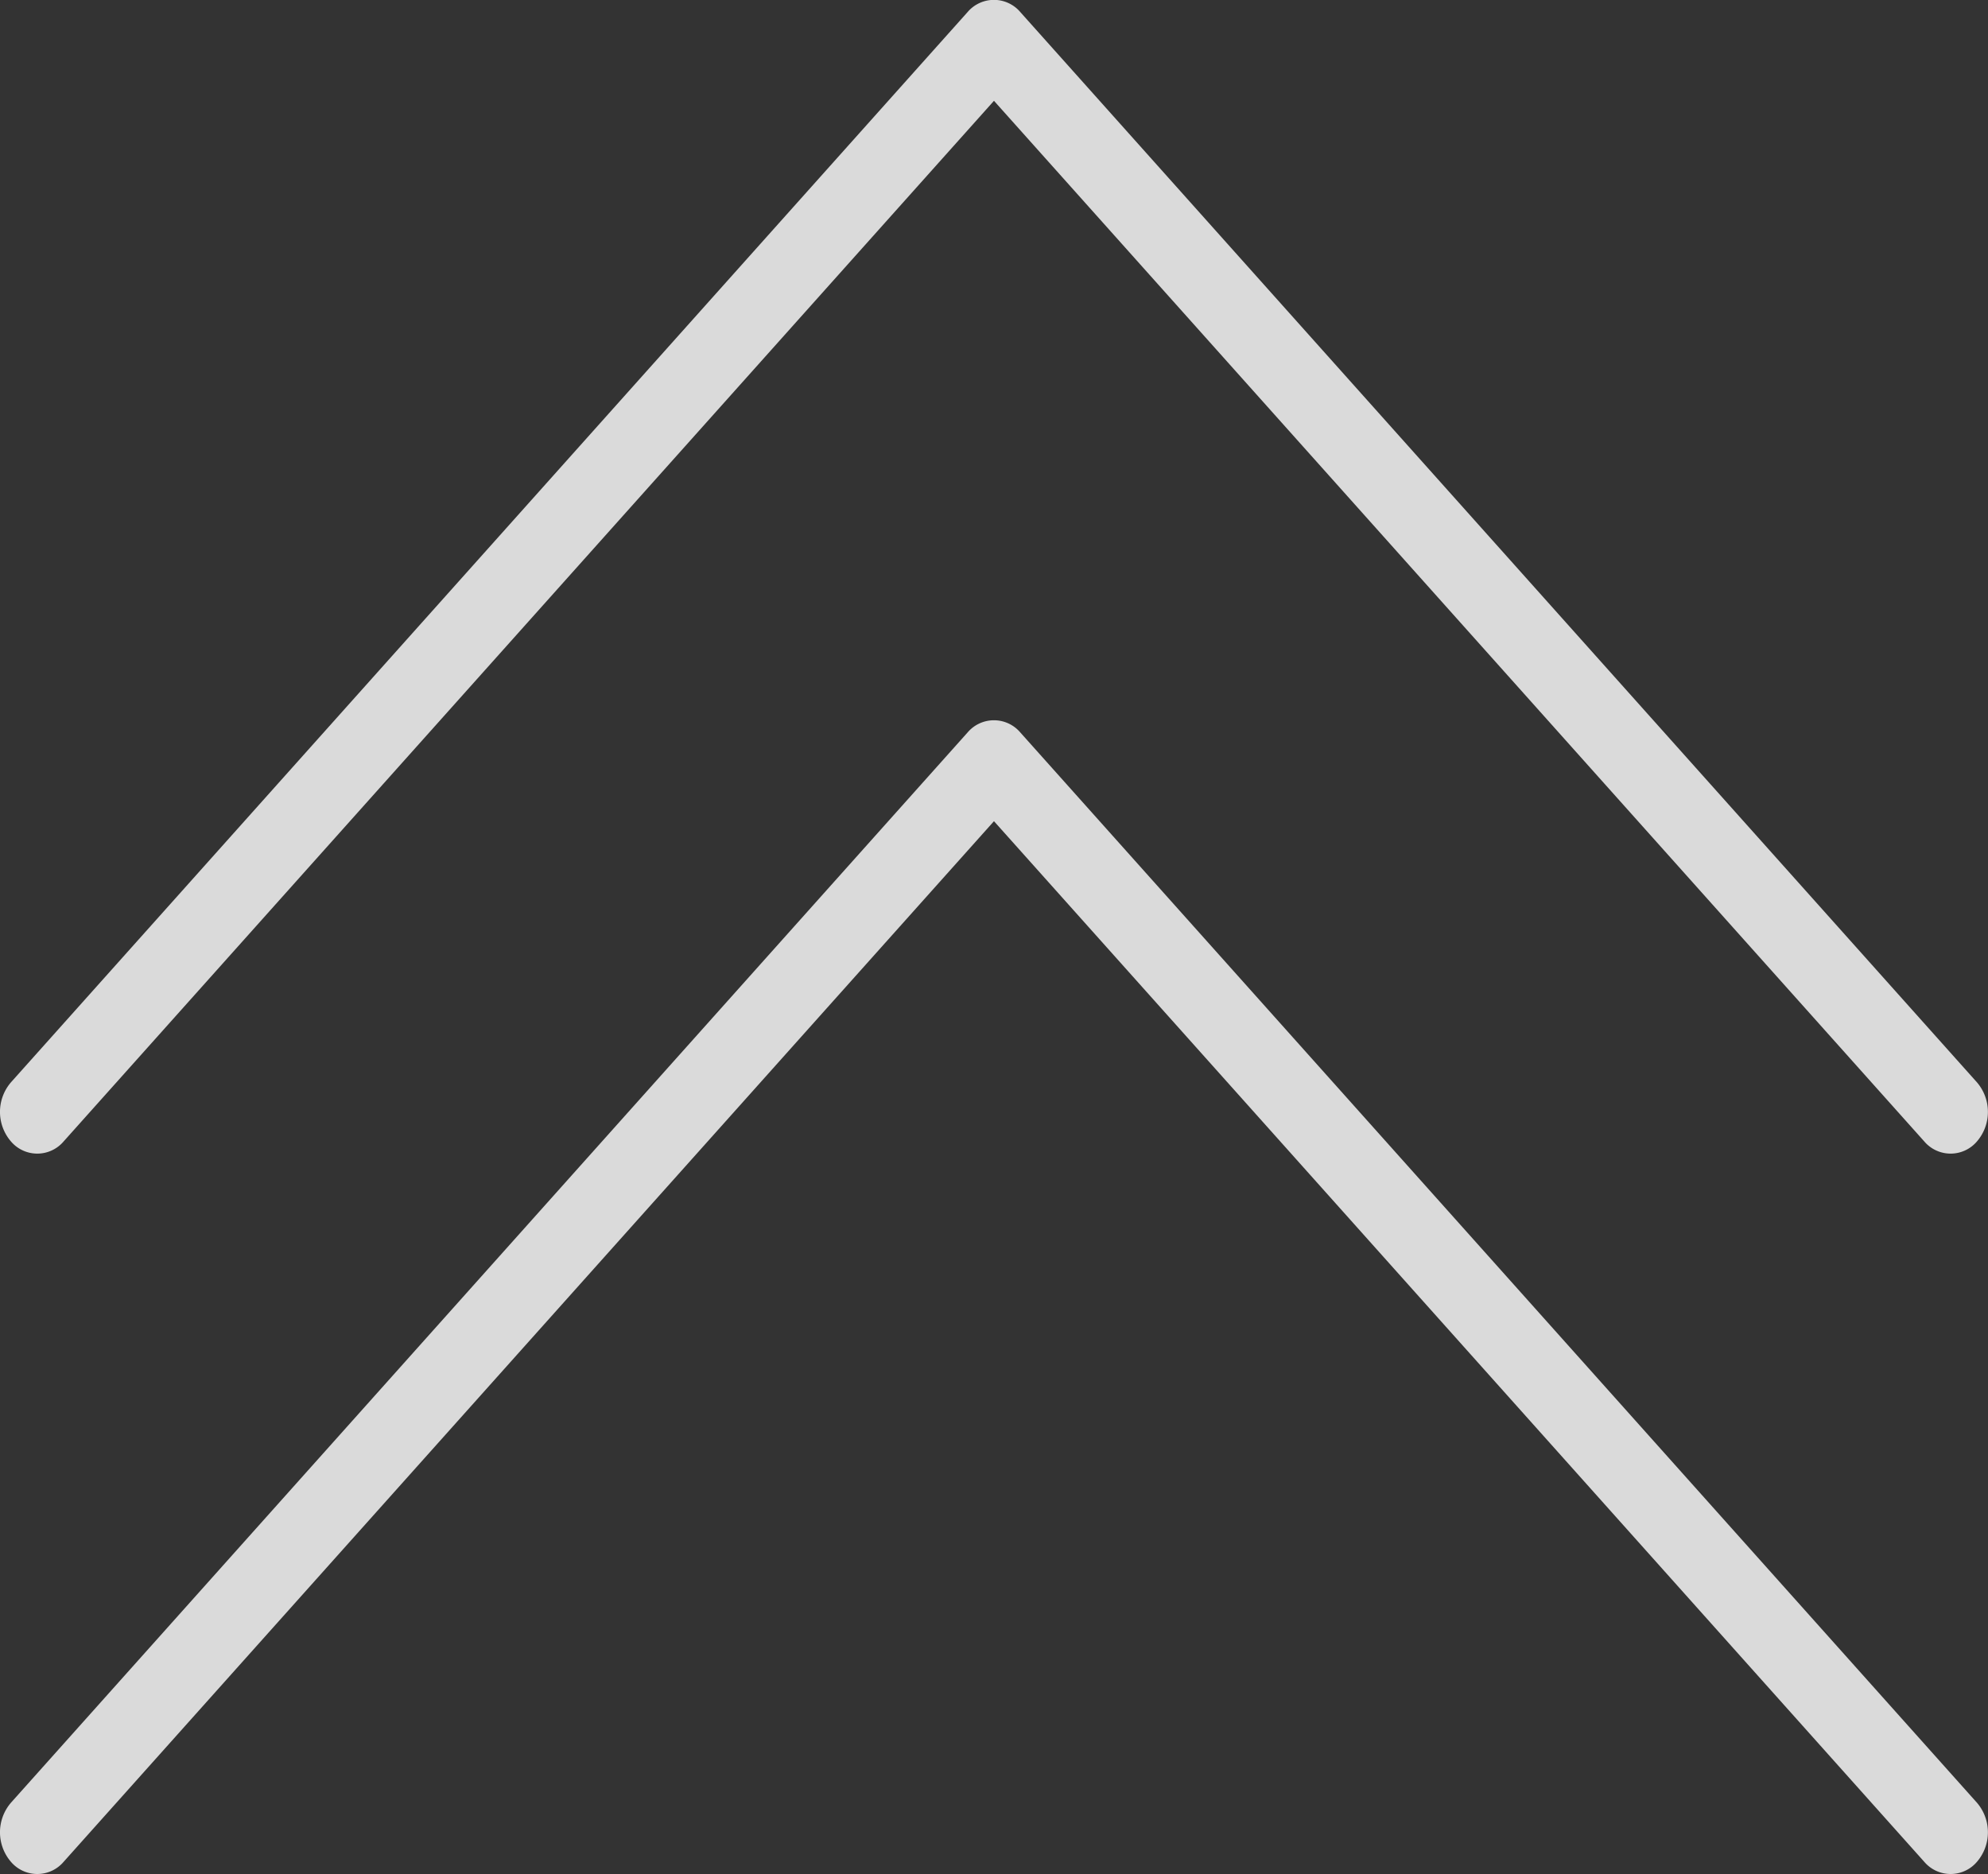
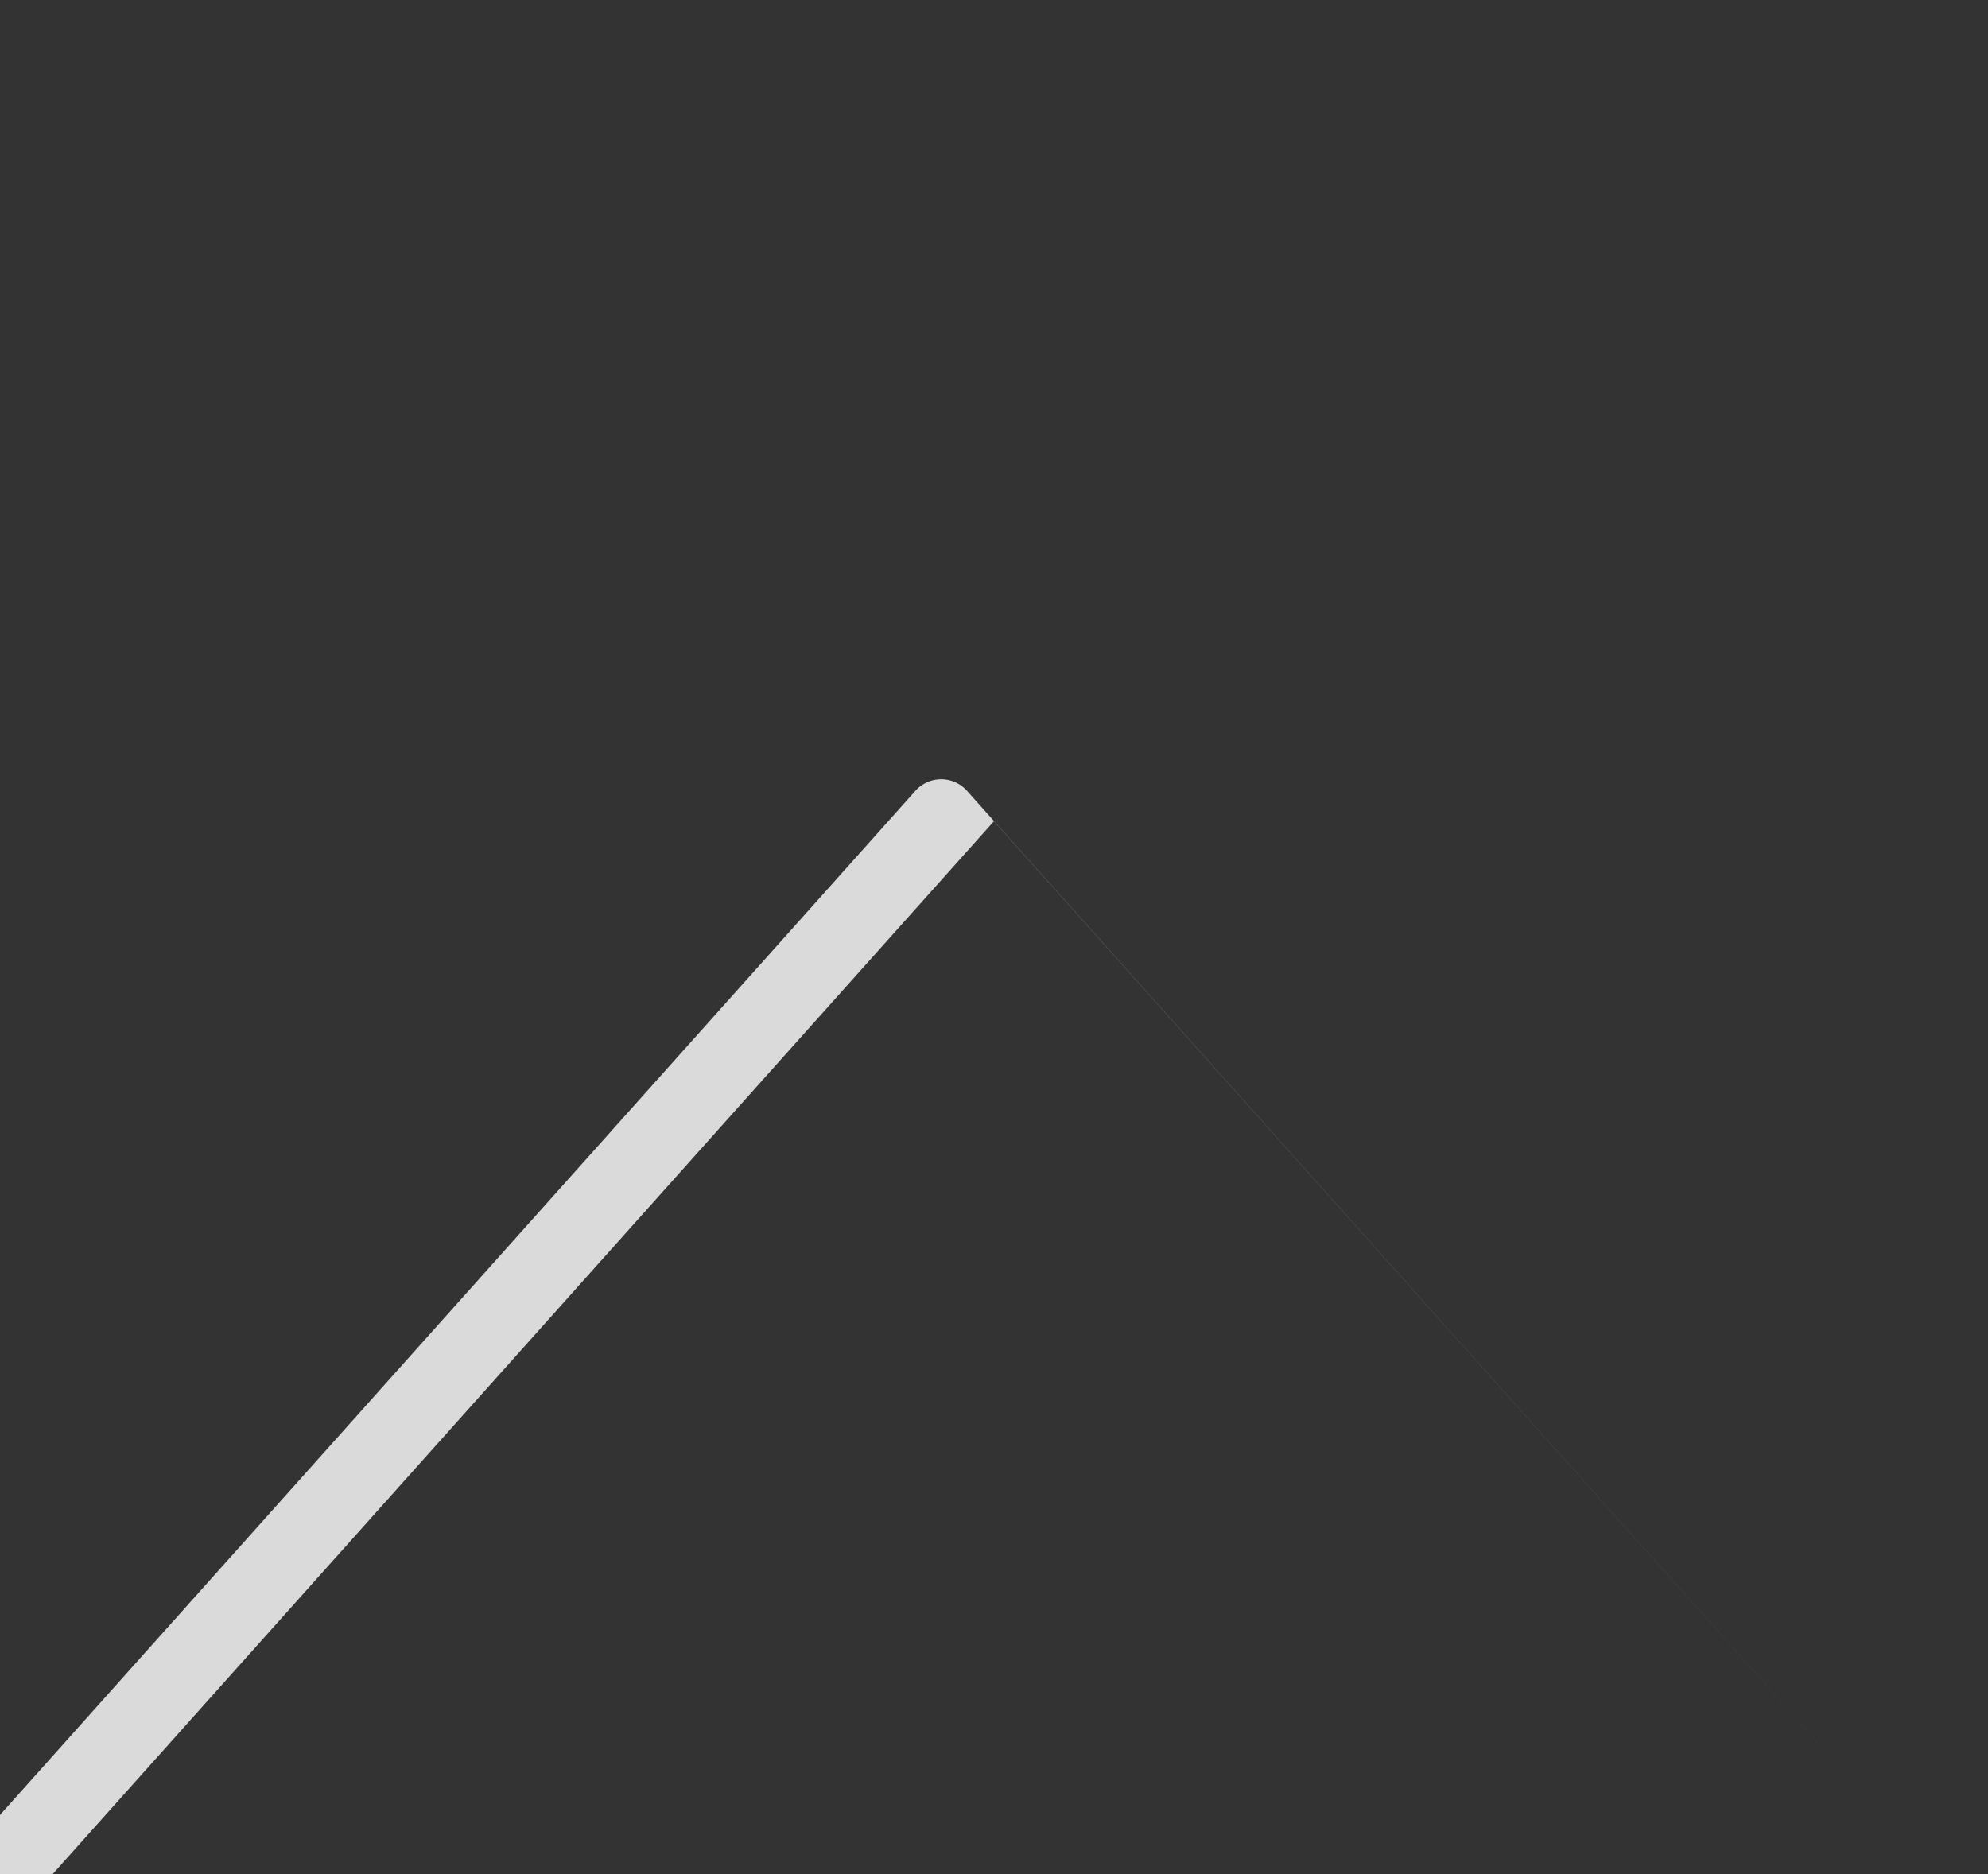
<svg xmlns="http://www.w3.org/2000/svg" width="38.629" height="36.419" viewBox="0 0 38.629 36.419">
  <rect x="0" y="0" width="38.629" height="36.419" fill="#333333" stroke="none" />
-   <path id="右边箭头_角度小" data-name="右边箭头－角度小" d="M272.358,83.154l-20.223,18.076a.672.672,0,0,0,0,1.025.881.881,0,0,0,1.147,0l20.8-18.589a.672.672,0,0,0,0-1.025l-20.8-18.589a.881.881,0,0,0-1.147,0,.672.672,0,0,0,0,1.025Z" transform="translate(-63.84 274.317) rotate(-90)" fill="#ededed" opacity="0.896" />
-   <path id="右边箭头_角度小-2" data-name="右边箭头－角度小" d="M272.358,83.154l-20.223,18.076a.672.672,0,0,0,0,1.025.881.881,0,0,0,1.147,0l20.8-18.589a.672.672,0,0,0,0-1.025l-20.8-18.589a.881.881,0,0,0-1.147,0,.672.672,0,0,0,0,1.025Z" transform="translate(-63.84 288.317) rotate(-90)" fill="#ededed" opacity="0.896" />
+   <path id="右边箭头_角度小-2" data-name="右边箭头－角度小" d="M272.358,83.154l-20.223,18.076l20.8-18.589a.672.672,0,0,0,0-1.025l-20.8-18.589a.881.881,0,0,0-1.147,0,.672.672,0,0,0,0,1.025Z" transform="translate(-63.84 288.317) rotate(-90)" fill="#ededed" opacity="0.896" />
</svg>